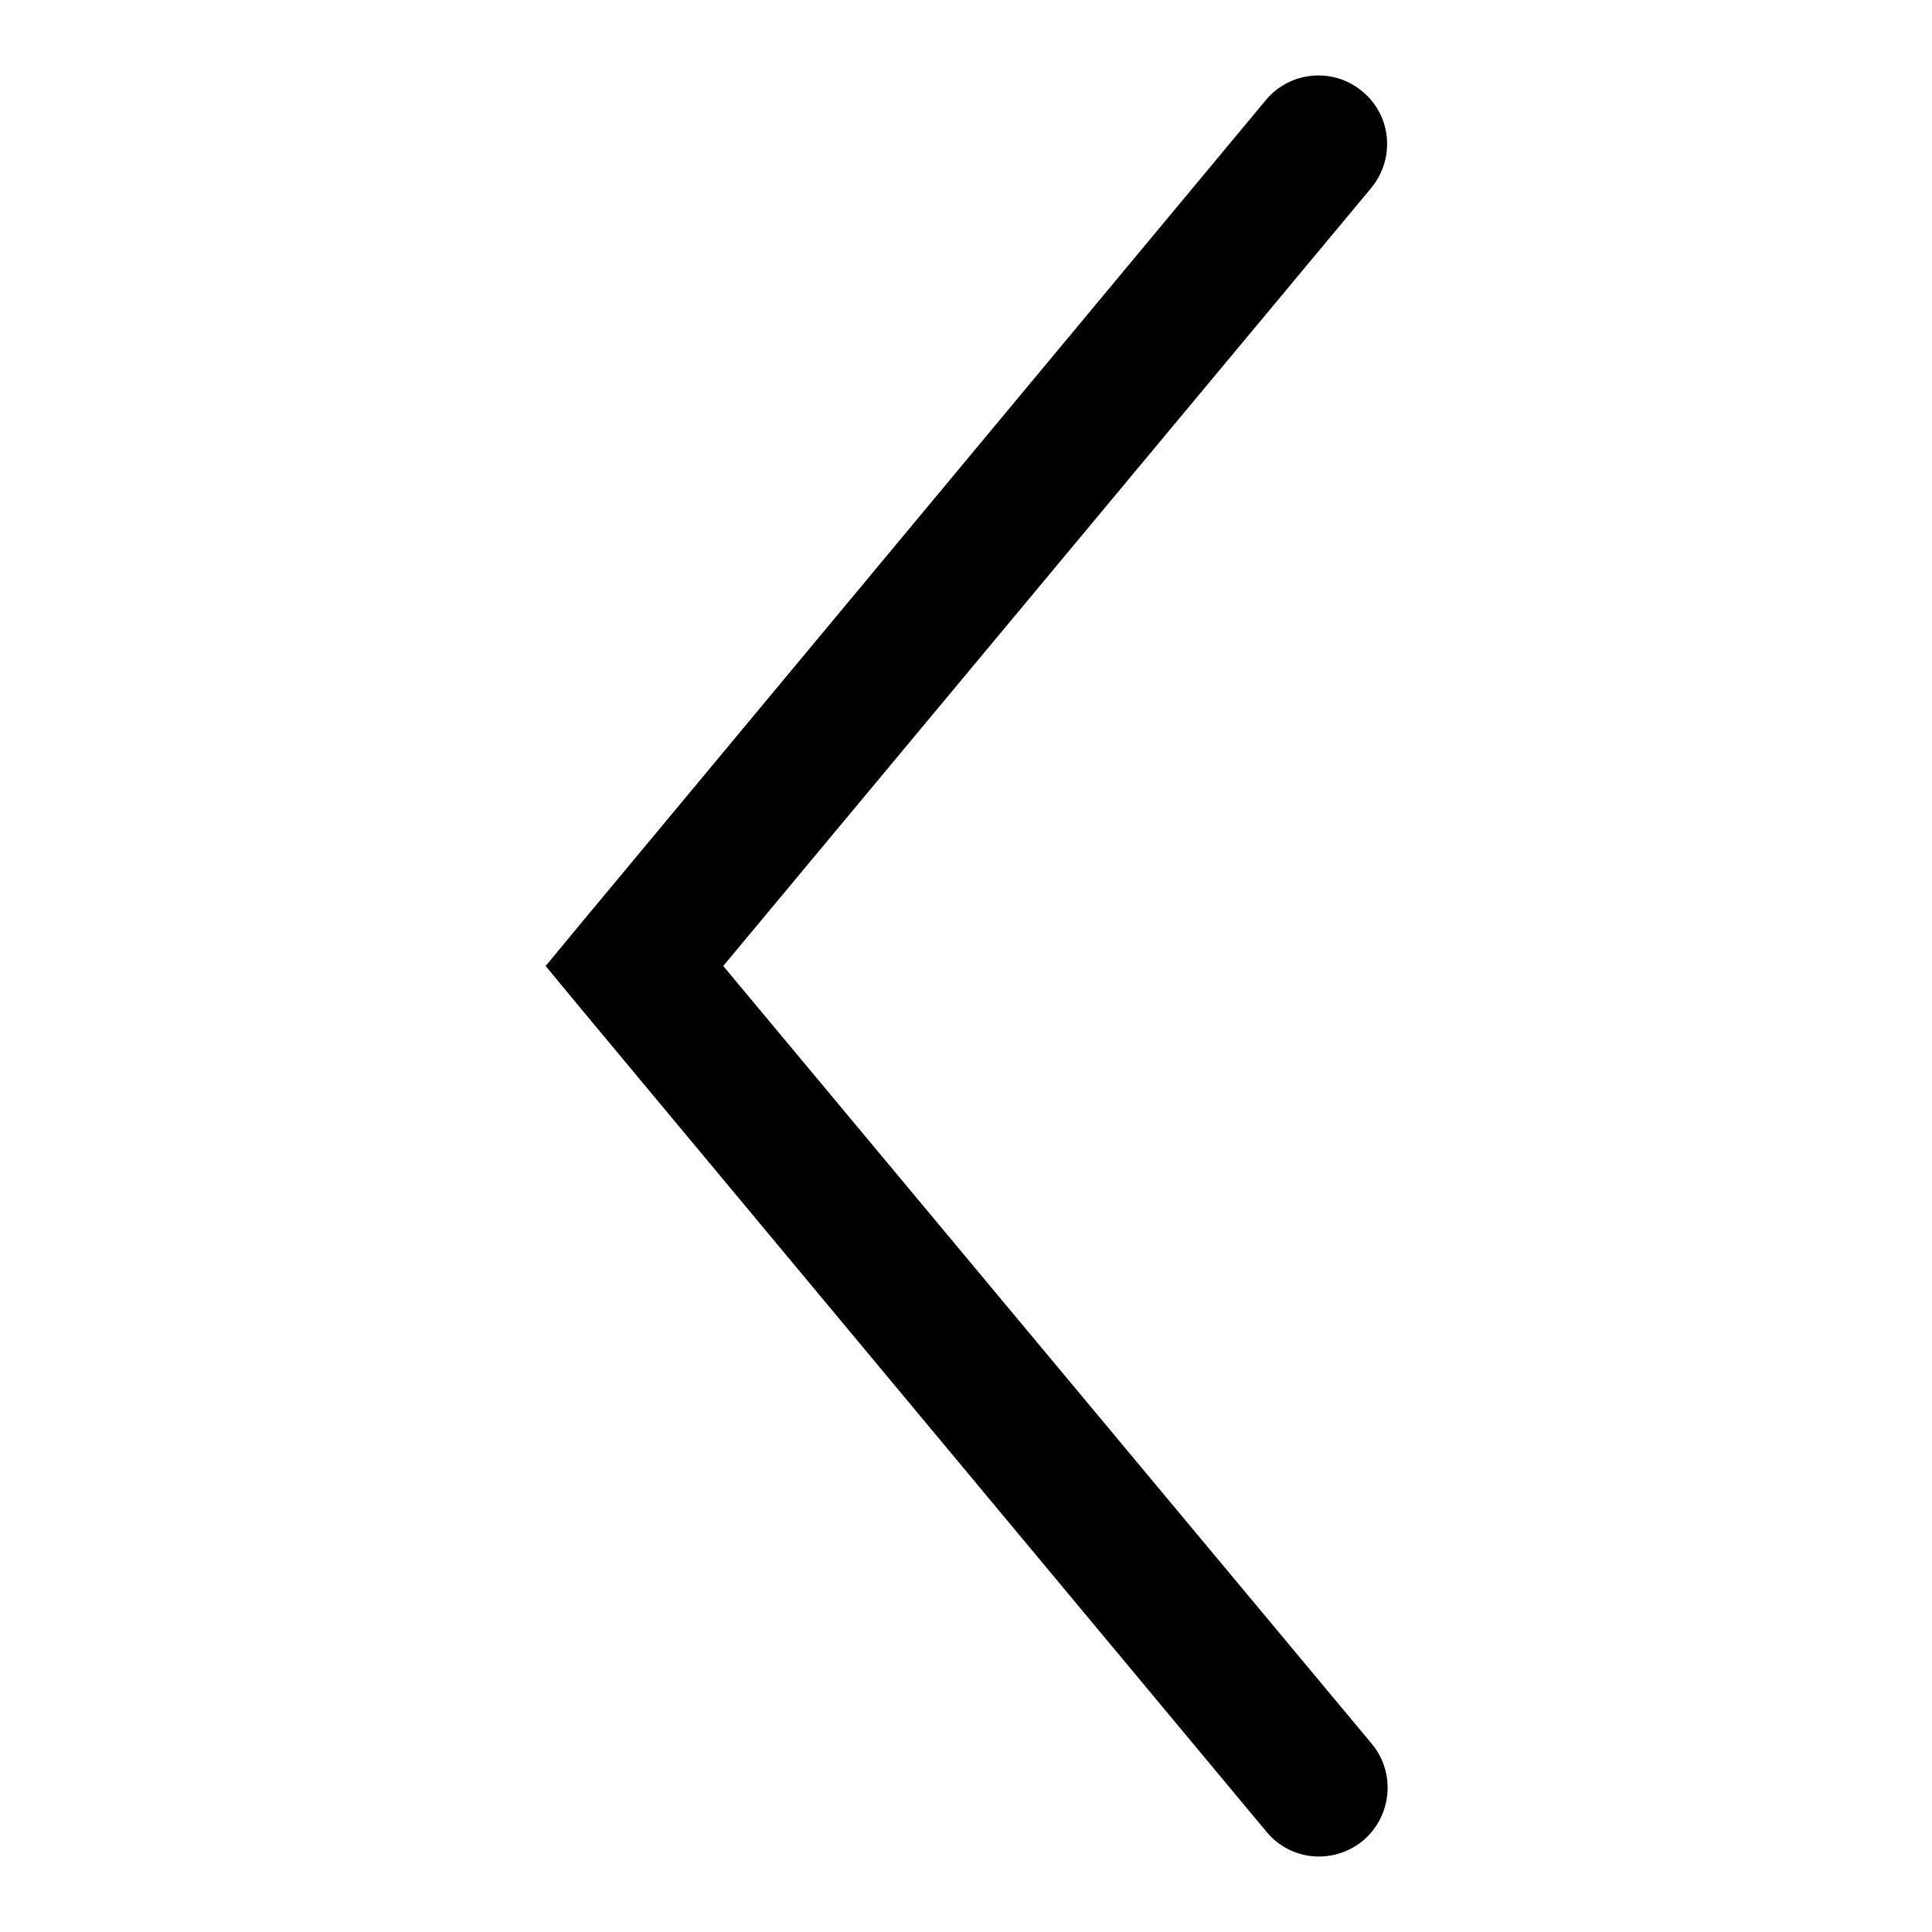
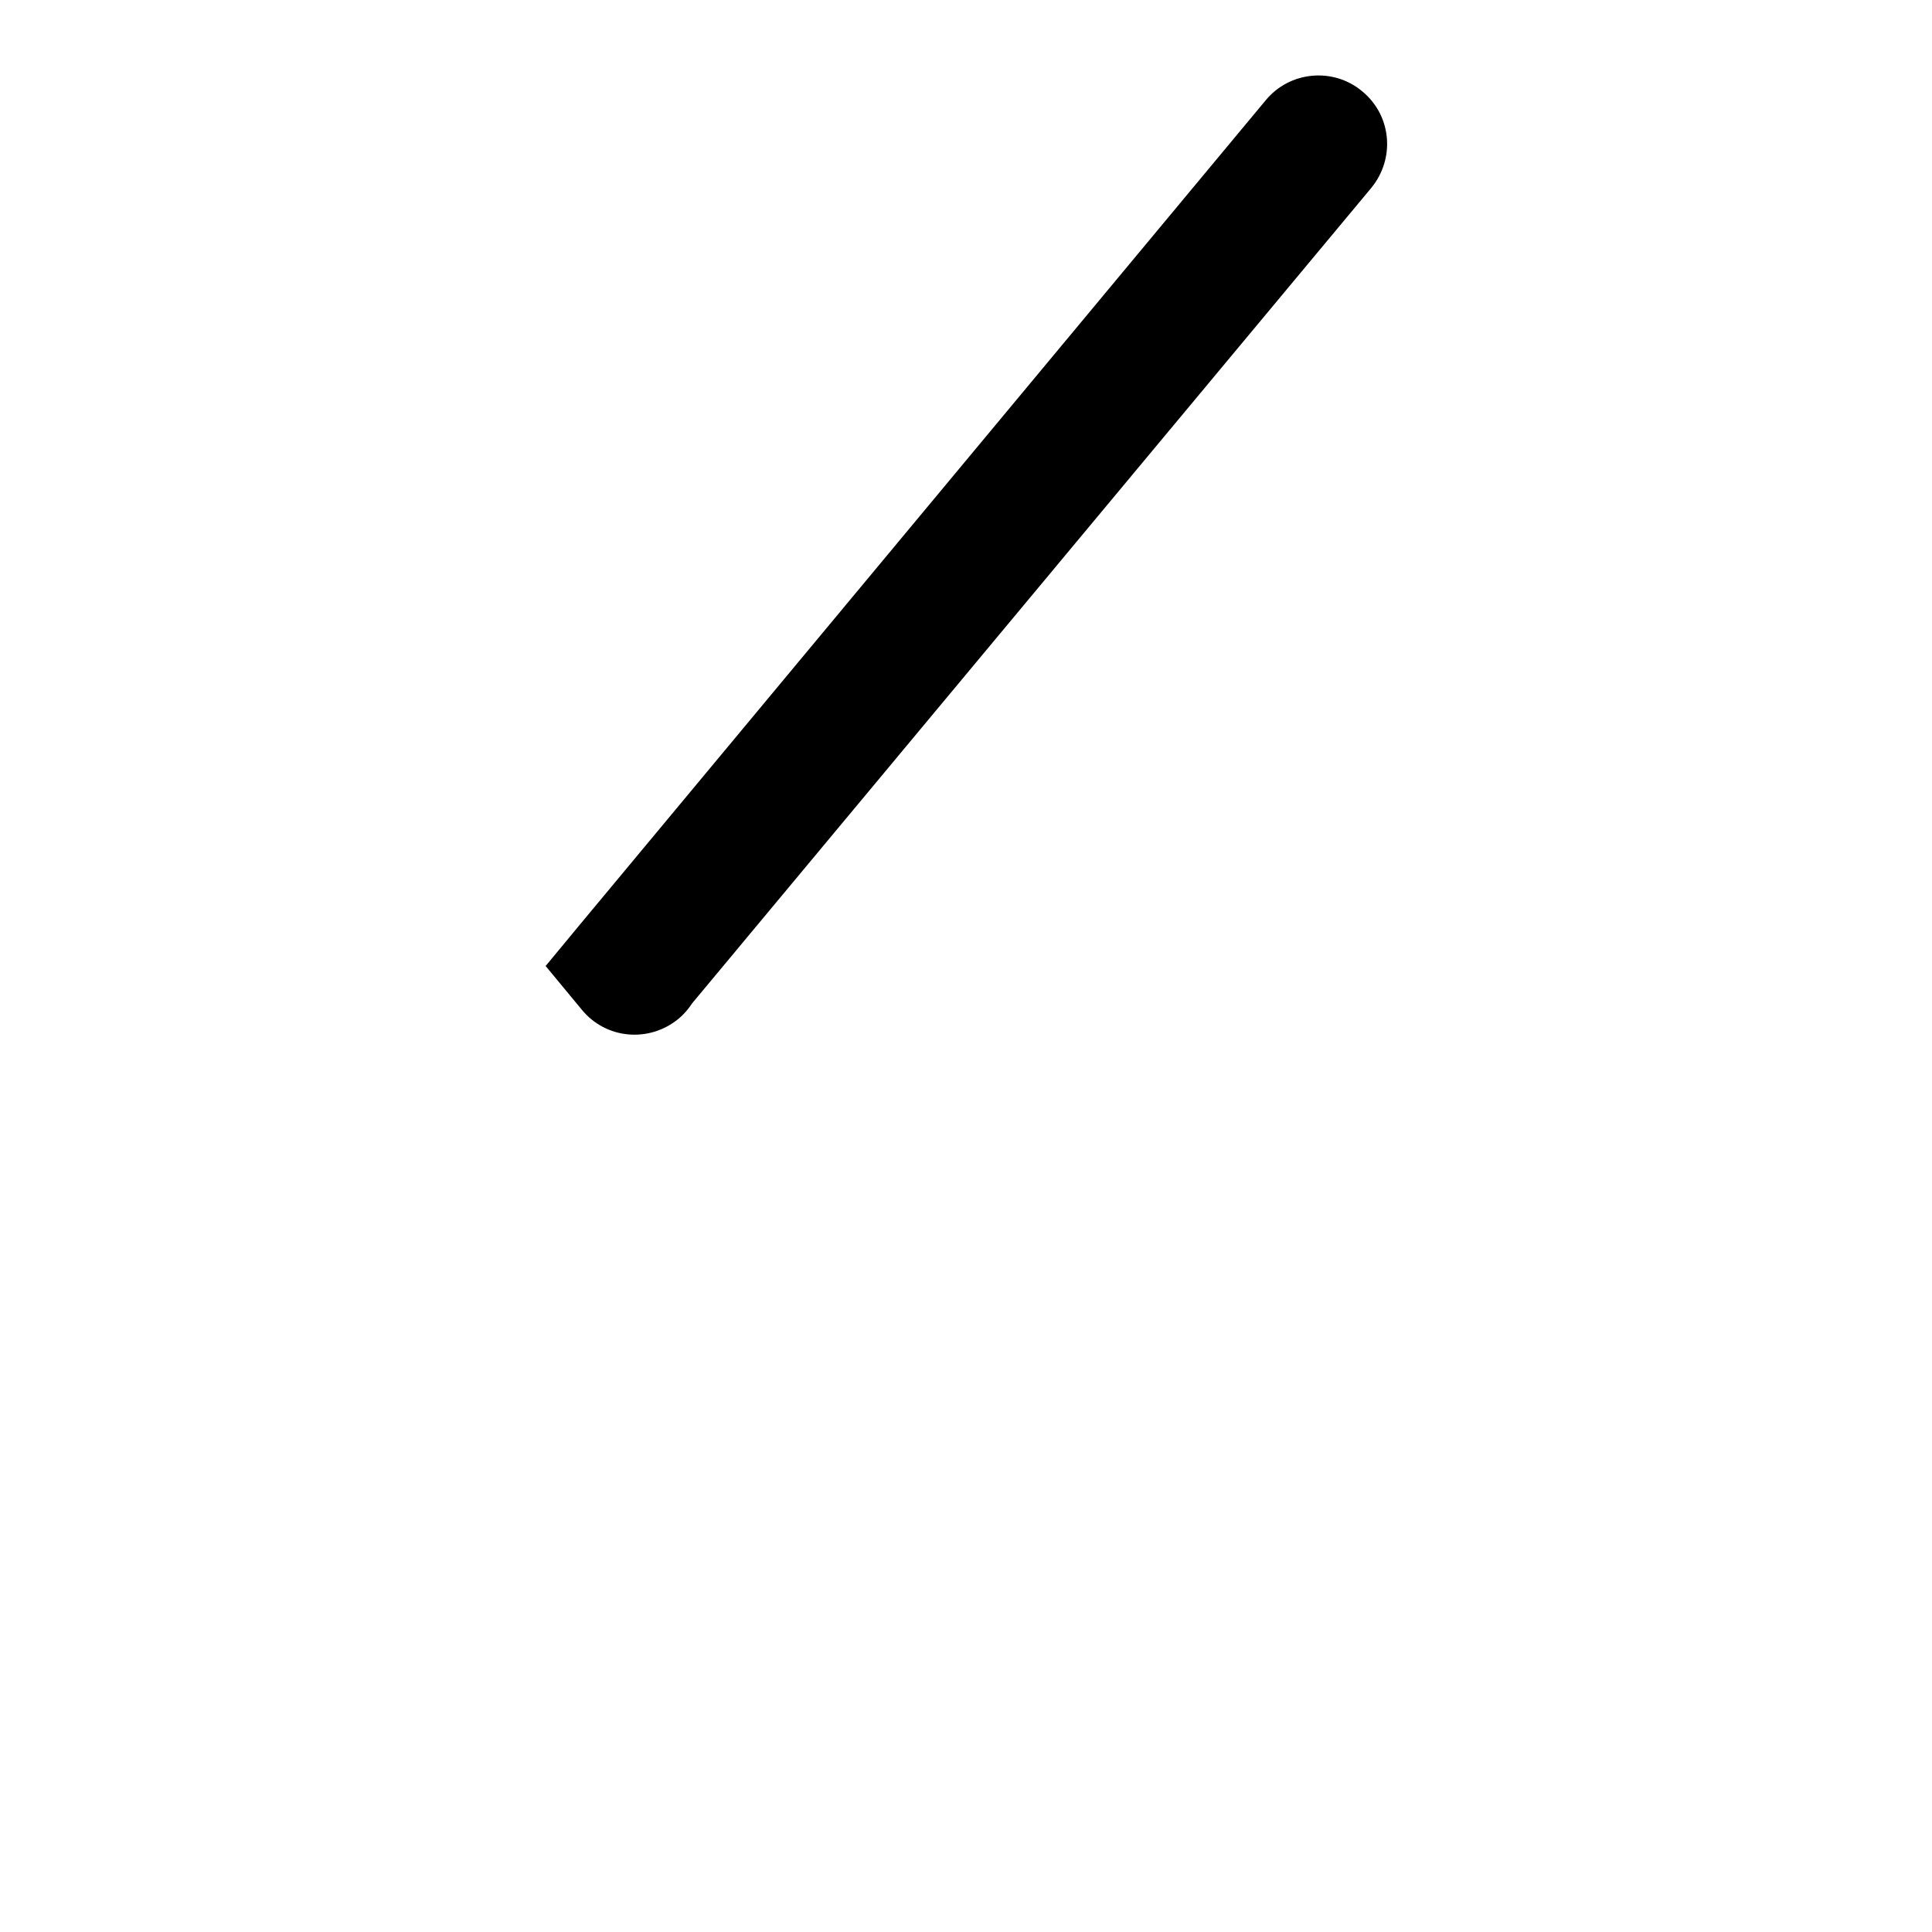
<svg xmlns="http://www.w3.org/2000/svg" version="1.1" x="0px" y="0px" viewBox="0 0 256 256" enable-background="new 0 0 256 256" xml:space="preserve">
  <g>
-     <path fill="#000000" d="M77.1,122.2l-4.8,5.8l4.8,5.8l90.7,108.9c3.2,3.9,8.9,4.4,12.8,1.2c3.8-3.2,4.4-8.9,1.2-12.8L91,122.2v11.6 l90.7-108.9c3.2-3.9,2.7-9.6-1.2-12.8c-3.8-3.2-9.6-2.7-12.8,1.2L77.1,122.2z" />
+     <path fill="#000000" d="M77.1,122.2l-4.8,5.8l4.8,5.8c3.2,3.9,8.9,4.4,12.8,1.2c3.8-3.2,4.4-8.9,1.2-12.8L91,122.2v11.6 l90.7-108.9c3.2-3.9,2.7-9.6-1.2-12.8c-3.8-3.2-9.6-2.7-12.8,1.2L77.1,122.2z" />
  </g>
</svg>